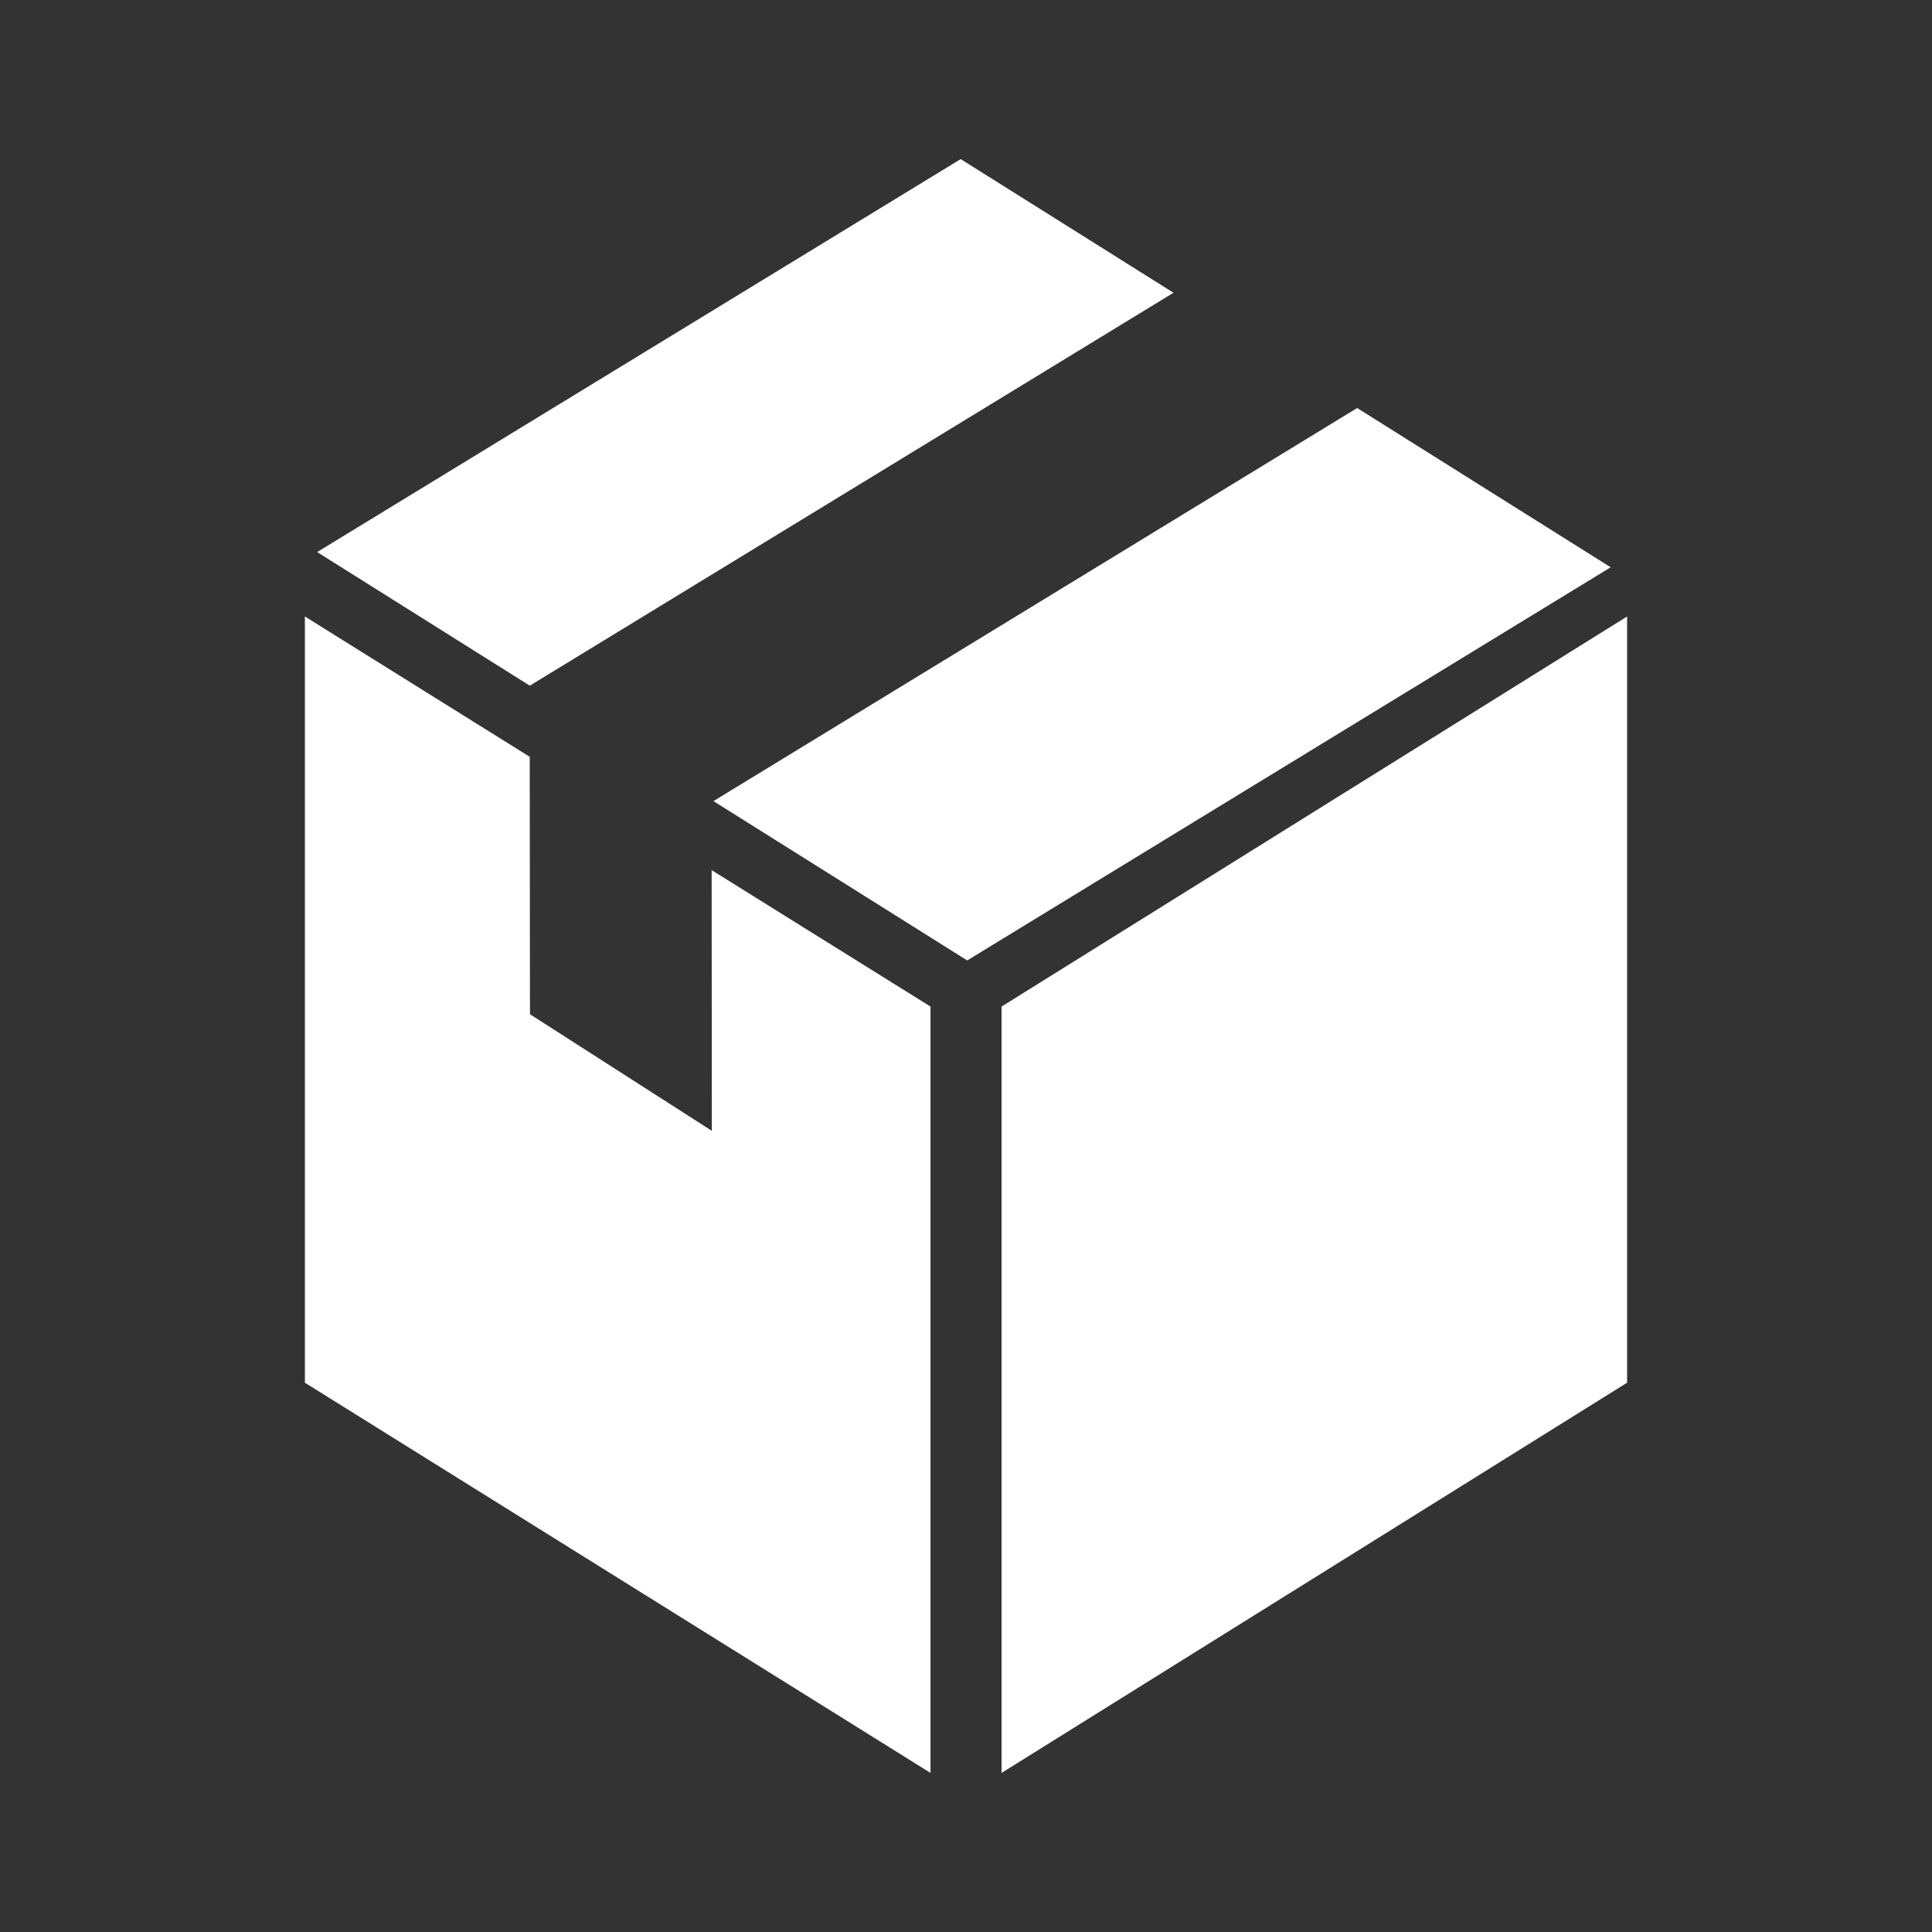
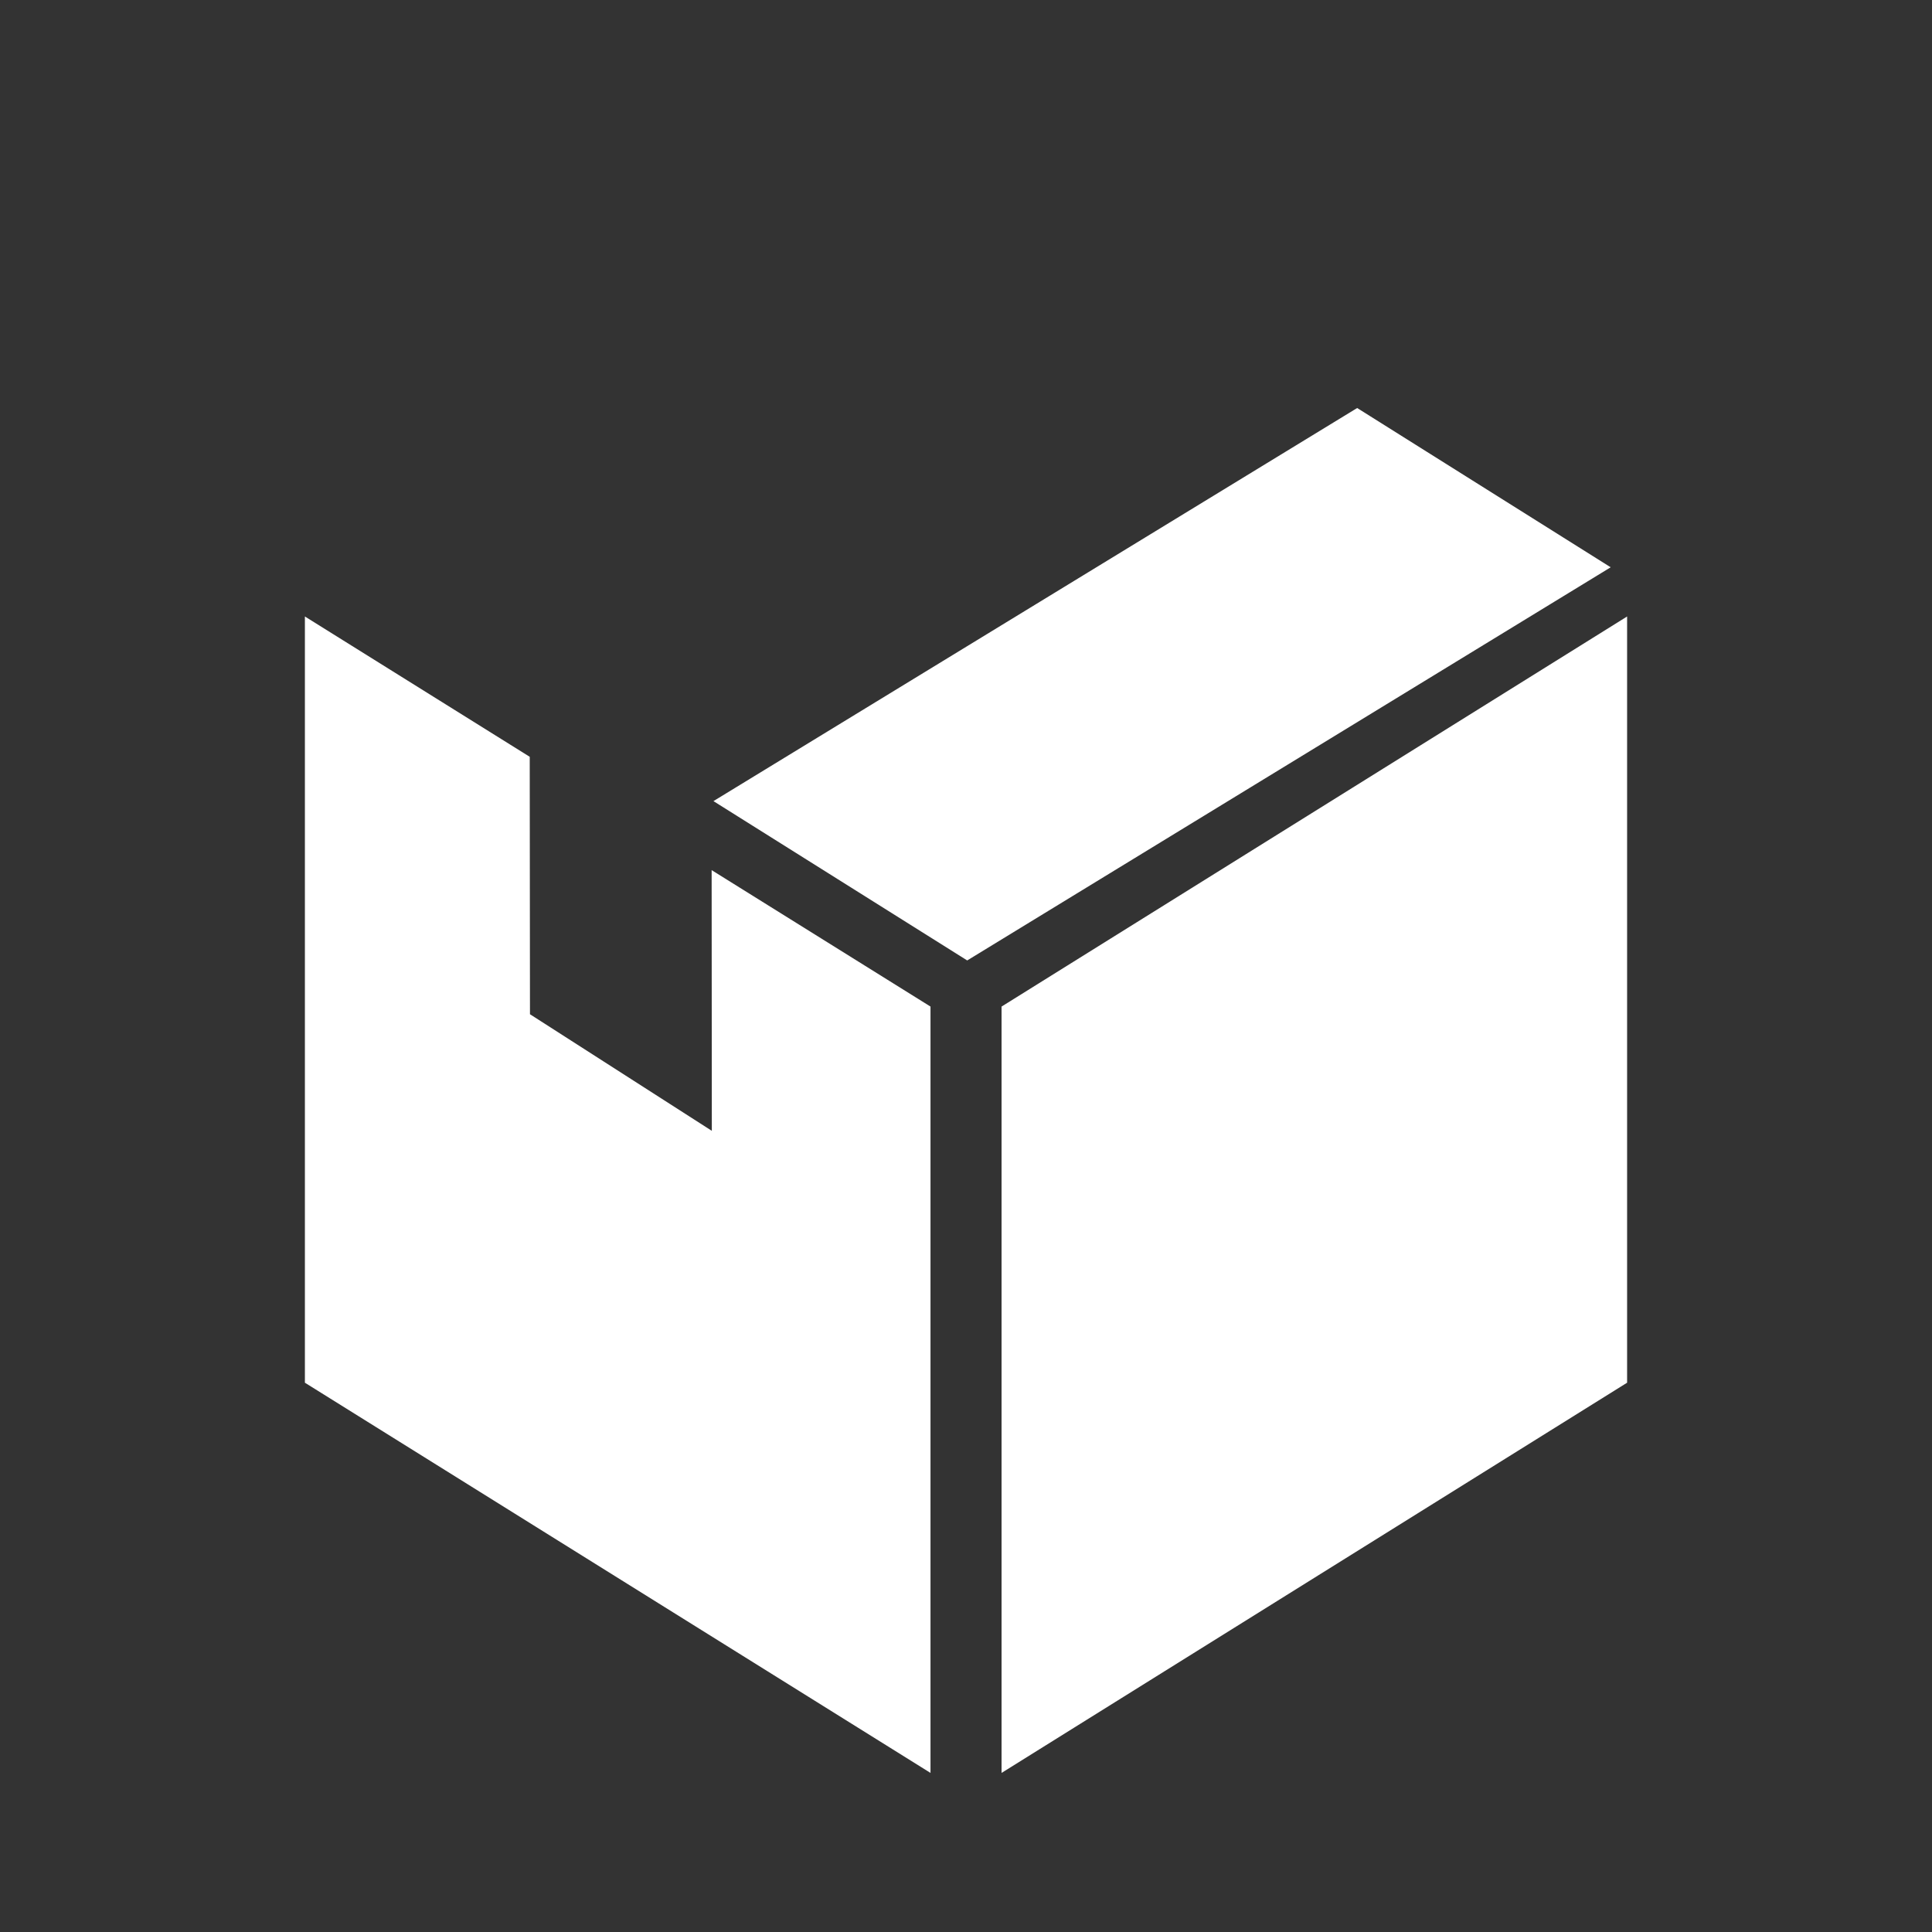
<svg xmlns="http://www.w3.org/2000/svg" version="1.1" id="レイヤー_1" x="0px" y="0px" width="32px" height="32px" viewBox="0 0 32 32" enable-background="new 0 0 32 32" xml:space="preserve">
  <rect x="0" y="0" width="32" height="32" fill="#333333" stroke="none" />
  <g>
    <g>
      <polygon fill="#FFFFFF" points="16.589,29.365 26.95,22.902 26.95,10.211 16.589,16.672   " />
      <g>
-         <polygon fill="#FFFFFF" points="19.437,4.849 15.912,2.635 5.253,9.144 8.775,11.357    " />
        <polygon fill="#FFFFFF" points="22.479,6.758 11.817,13.269 16.02,15.908 26.678,9.396    " />
      </g>
      <polygon fill="#FFFFFF" points="11.787,14.412 11.79,18.73 8.778,16.799 8.774,12.535 5.05,10.211 5.05,22.902 15.412,29.365     15.412,16.672   " />
    </g>
  </g>
</svg>